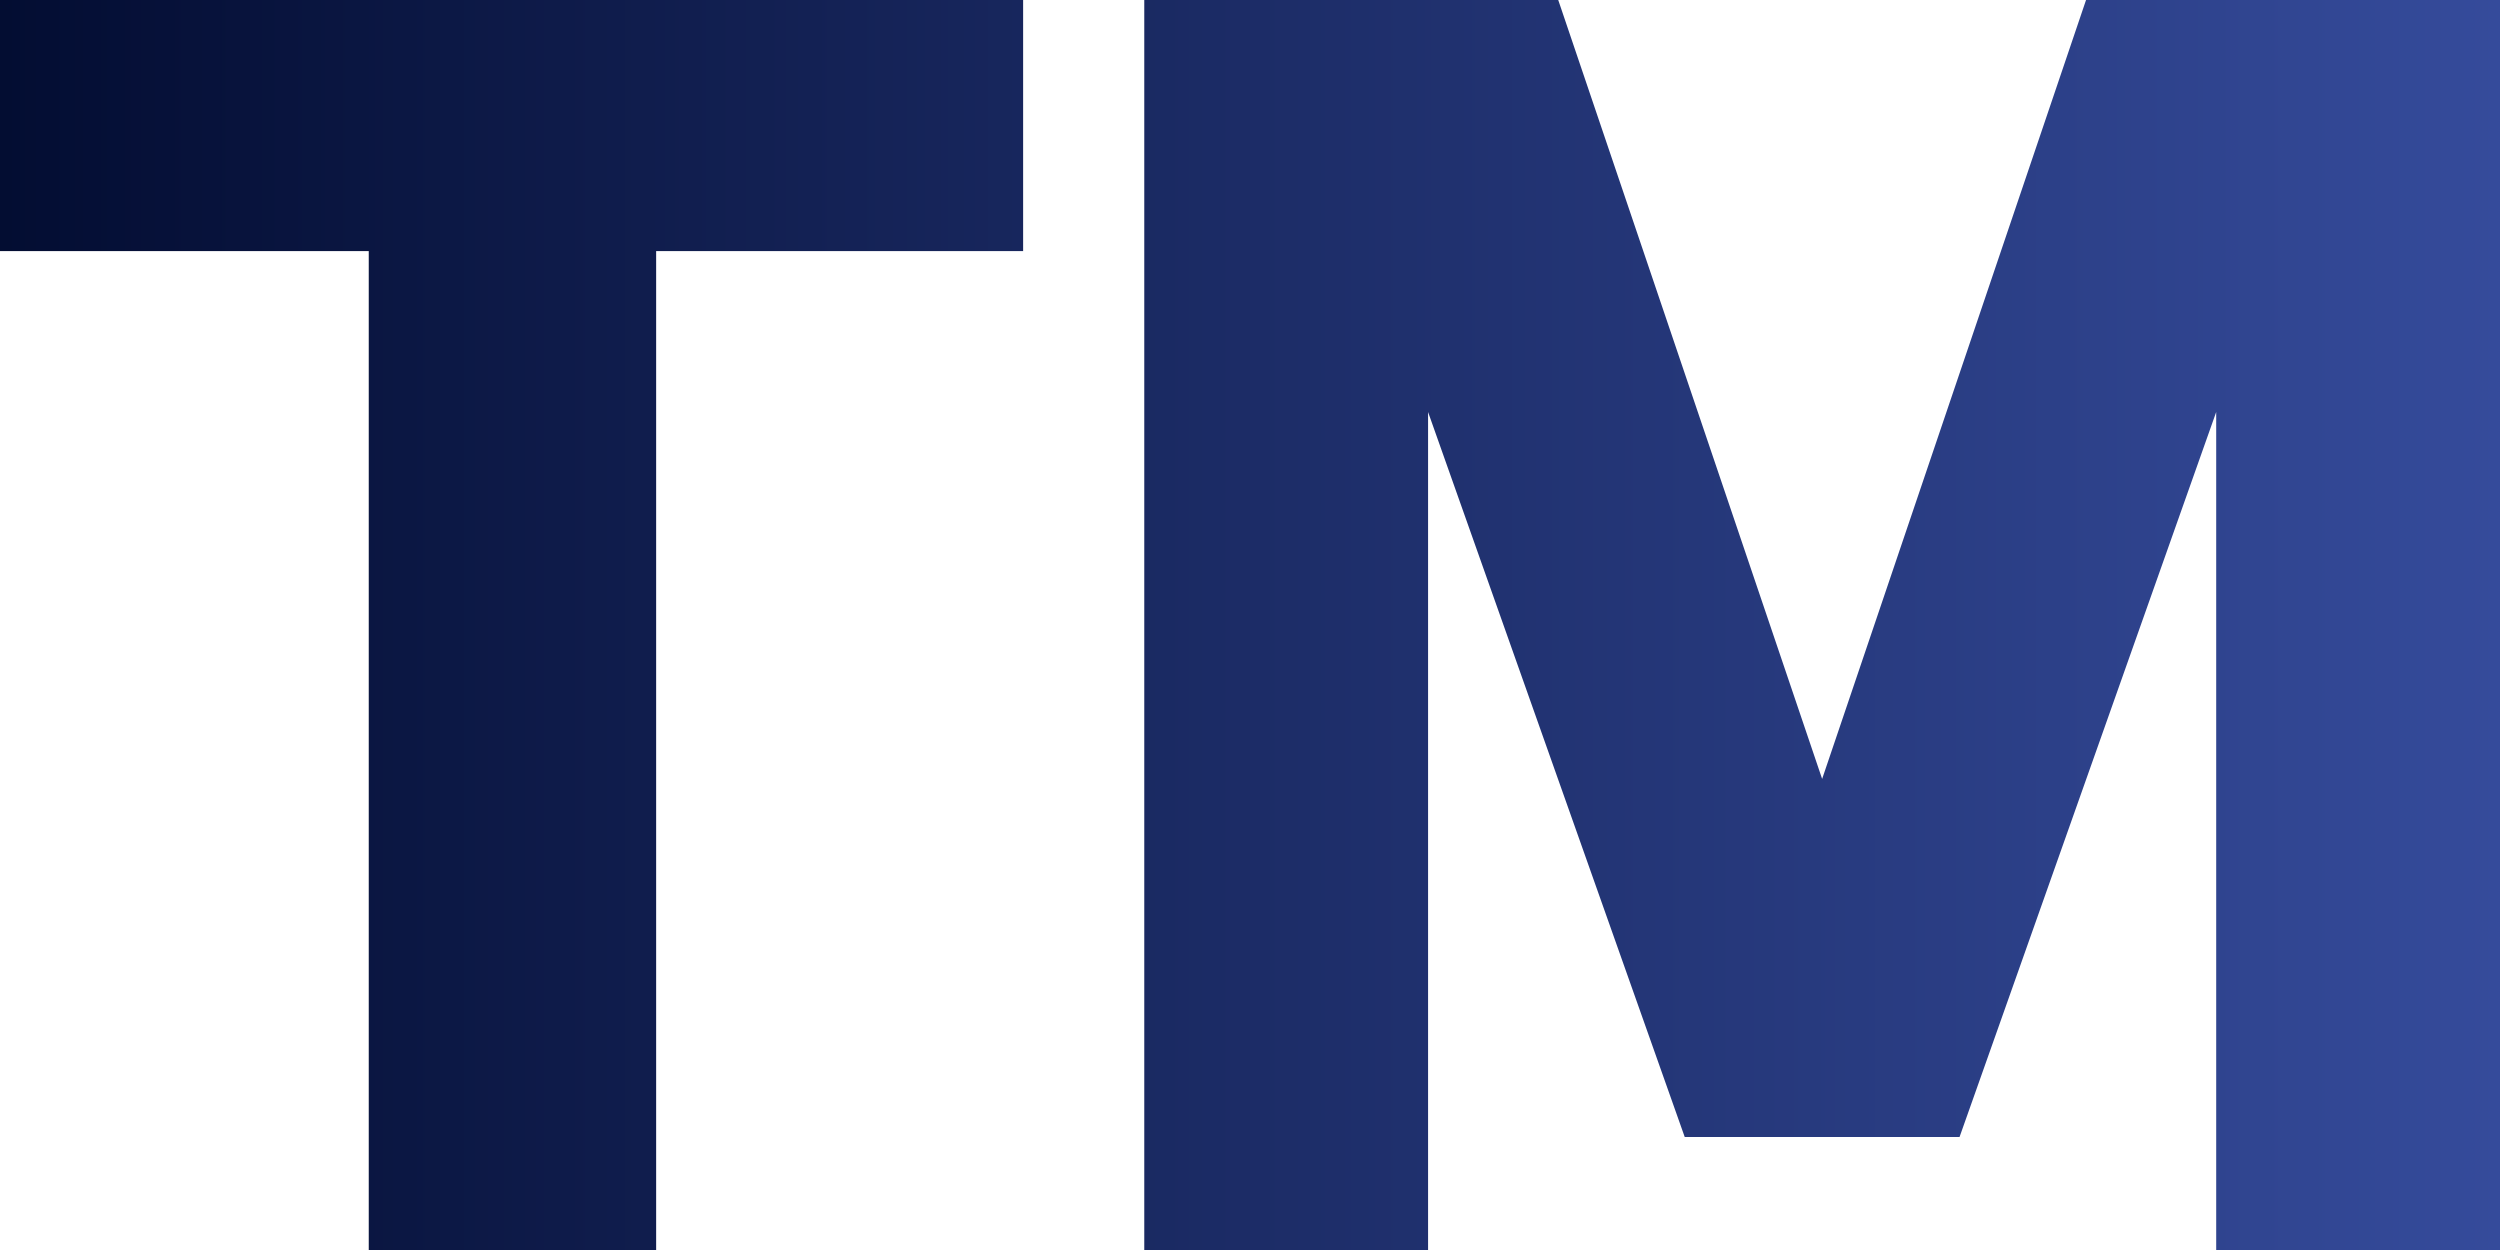
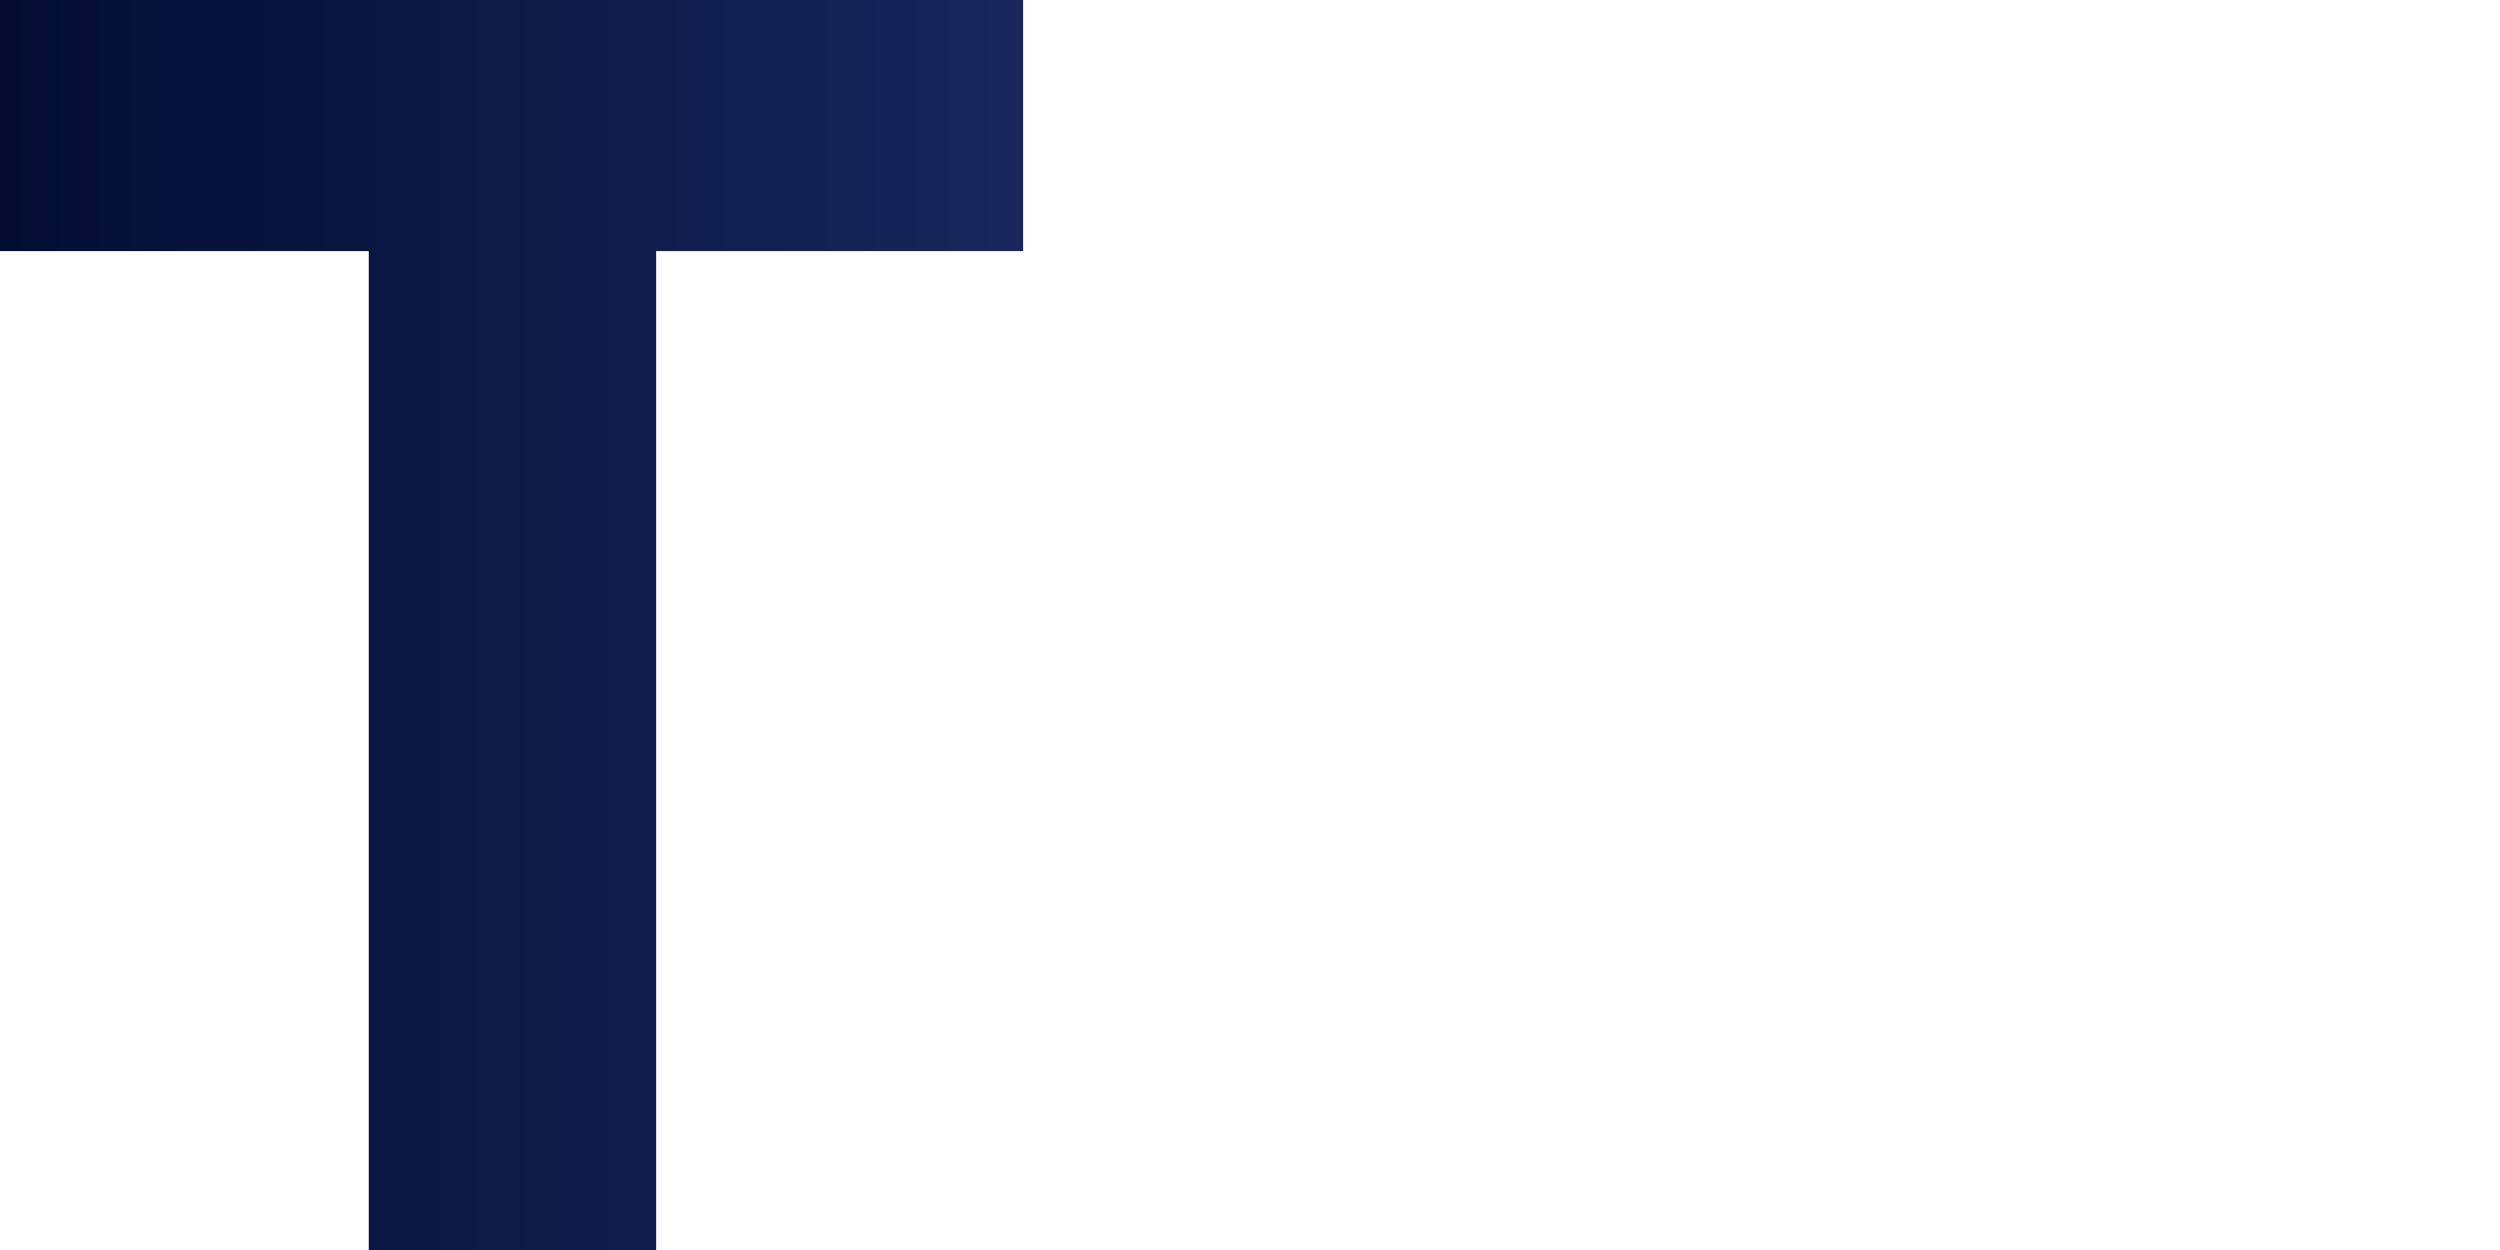
<svg xmlns="http://www.w3.org/2000/svg" width="48" height="24" viewBox="0 0 48 24" fill="none">
  <path d="M7.08 24V4.821H0V0H19.644V4.821H12.598V24H7.08Z" fill="url(#paint0_linear_2188_1670)" />
-   <path d="M21.97 24V0H29.918L35.471 16.39H34.499L40.052 0H48V24H42.551V6.336L43.072 6.439L37.623 21.831H32.347L26.898 6.439L27.419 6.336V24H21.97Z" fill="url(#paint1_linear_2188_1670)" />
  <defs>
    <linearGradient id="paint0_linear_2188_1670" x1="0" y1="12" x2="48" y2="12" gradientUnits="userSpaceOnUse">
      <stop stop-color="#030D32" />
      <stop offset="1" stop-color="#354B9B" />
    </linearGradient>
    <linearGradient id="paint1_linear_2188_1670" x1="0" y1="12" x2="48" y2="12" gradientUnits="userSpaceOnUse">
      <stop stop-color="#030D32" />
      <stop offset="1" stop-color="#354B9B" />
    </linearGradient>
  </defs>
</svg>